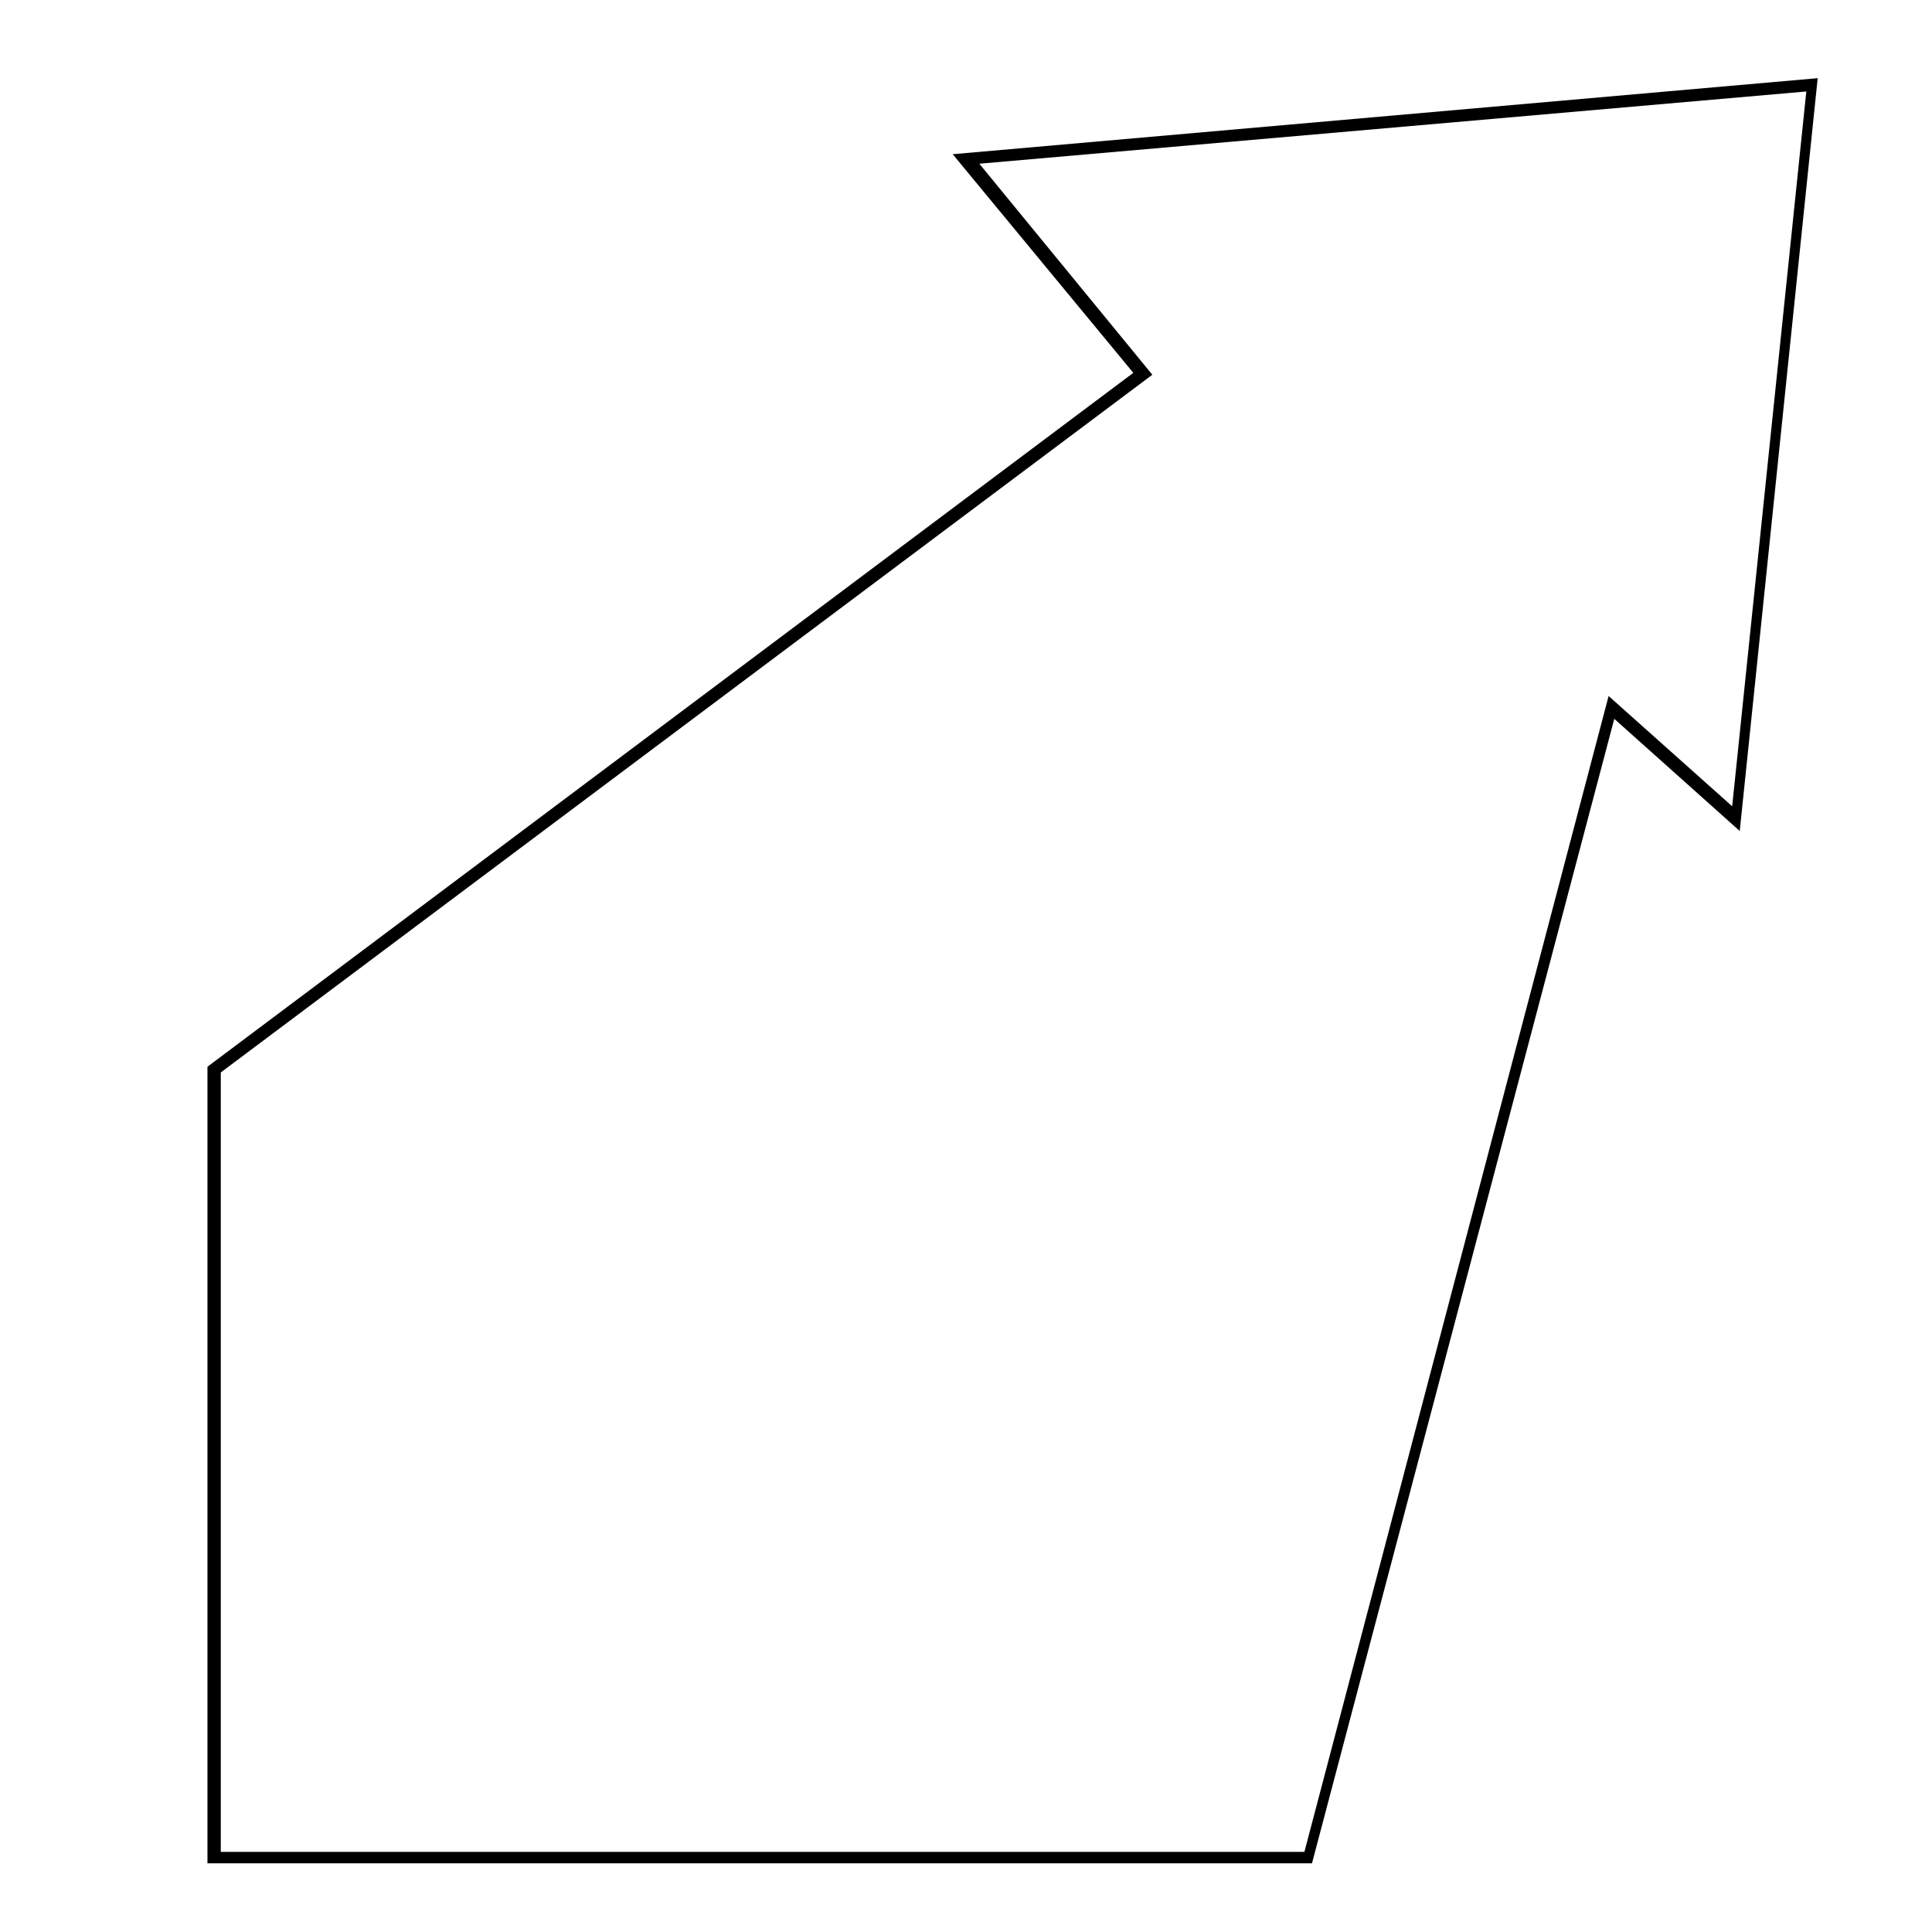
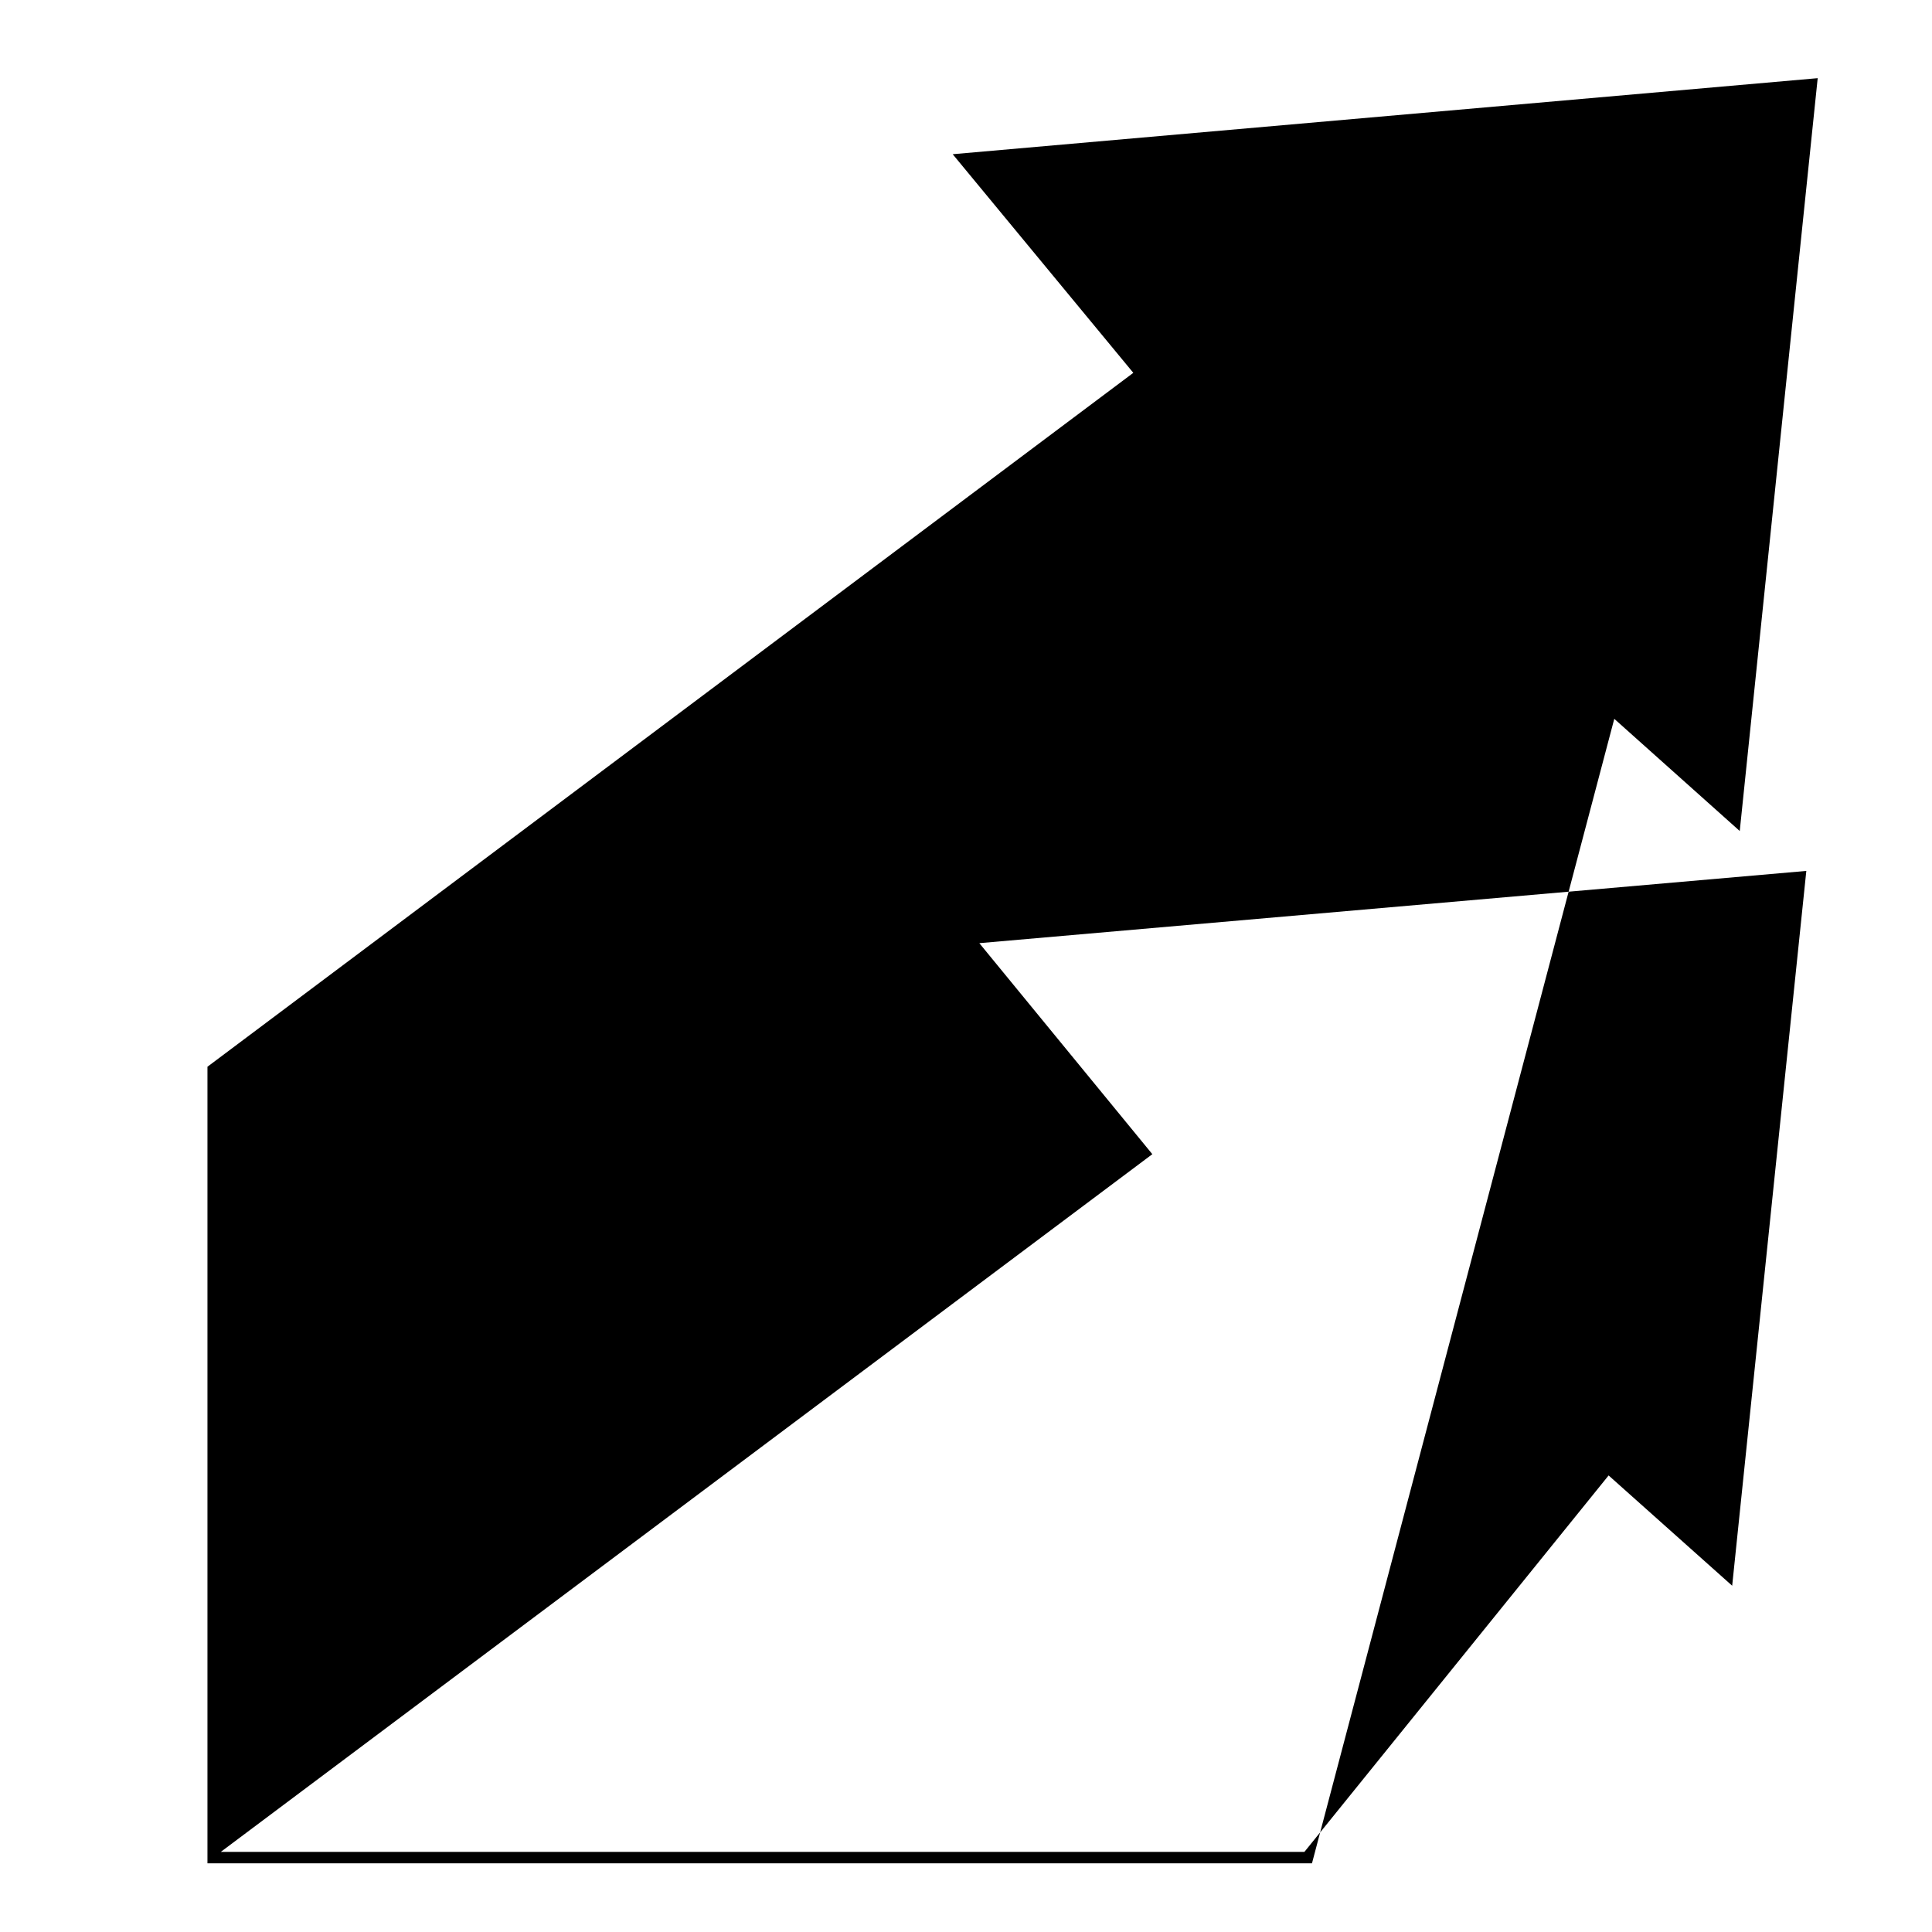
<svg xmlns="http://www.w3.org/2000/svg" fill="#000000" width="800px" height="800px" version="1.1" viewBox="144 144 512 512">
-   <path d="m489.68 634.77h-287.17v-206.56l246.87-184.9-45.848-55.922 219.16-19.145-19.648 189.43-32.746-29.223zm82.121-300.27 33.25 29.727 20.656-199.51-229.23 20.152 47.863 57.938-245.36 183.89v211.1h292.71z" />
+   <path d="m489.68 634.77h-287.17l246.87-184.9-45.848-55.922 219.16-19.145-19.648 189.43-32.746-29.223zm82.121-300.27 33.25 29.727 20.656-199.51-229.23 20.152 47.863 57.938-245.36 183.89v211.1h292.71z" />
</svg>